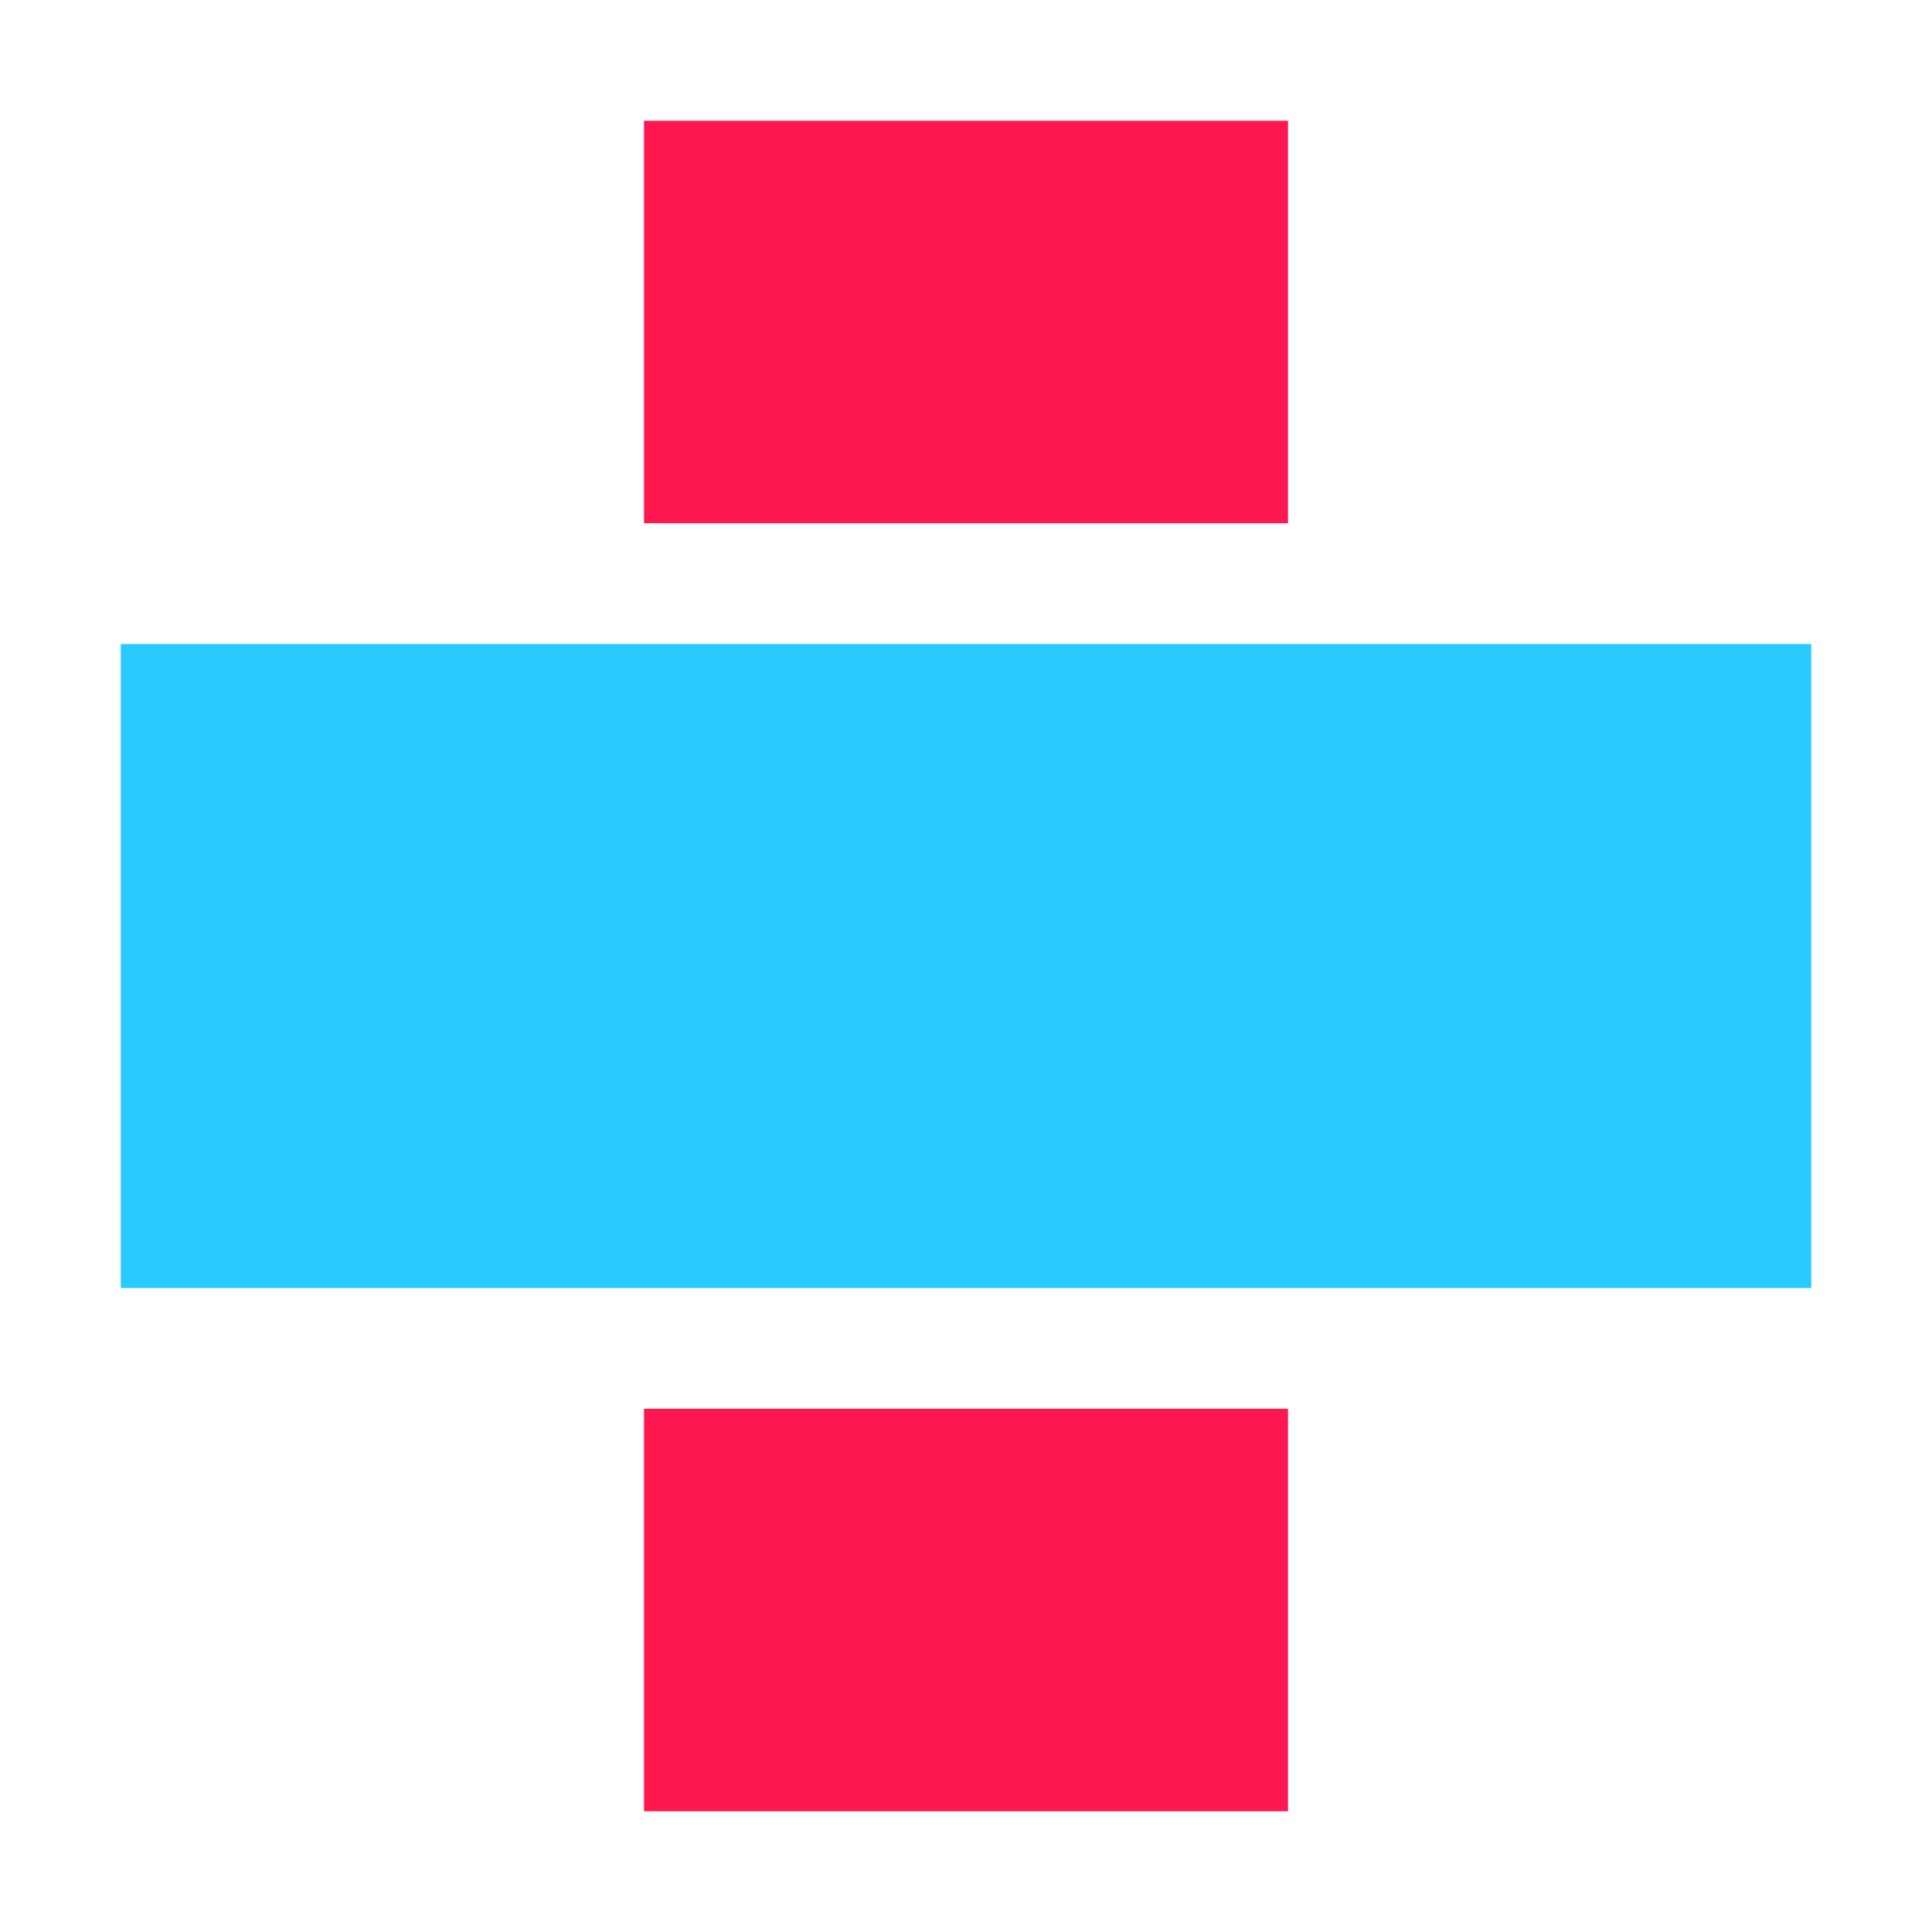
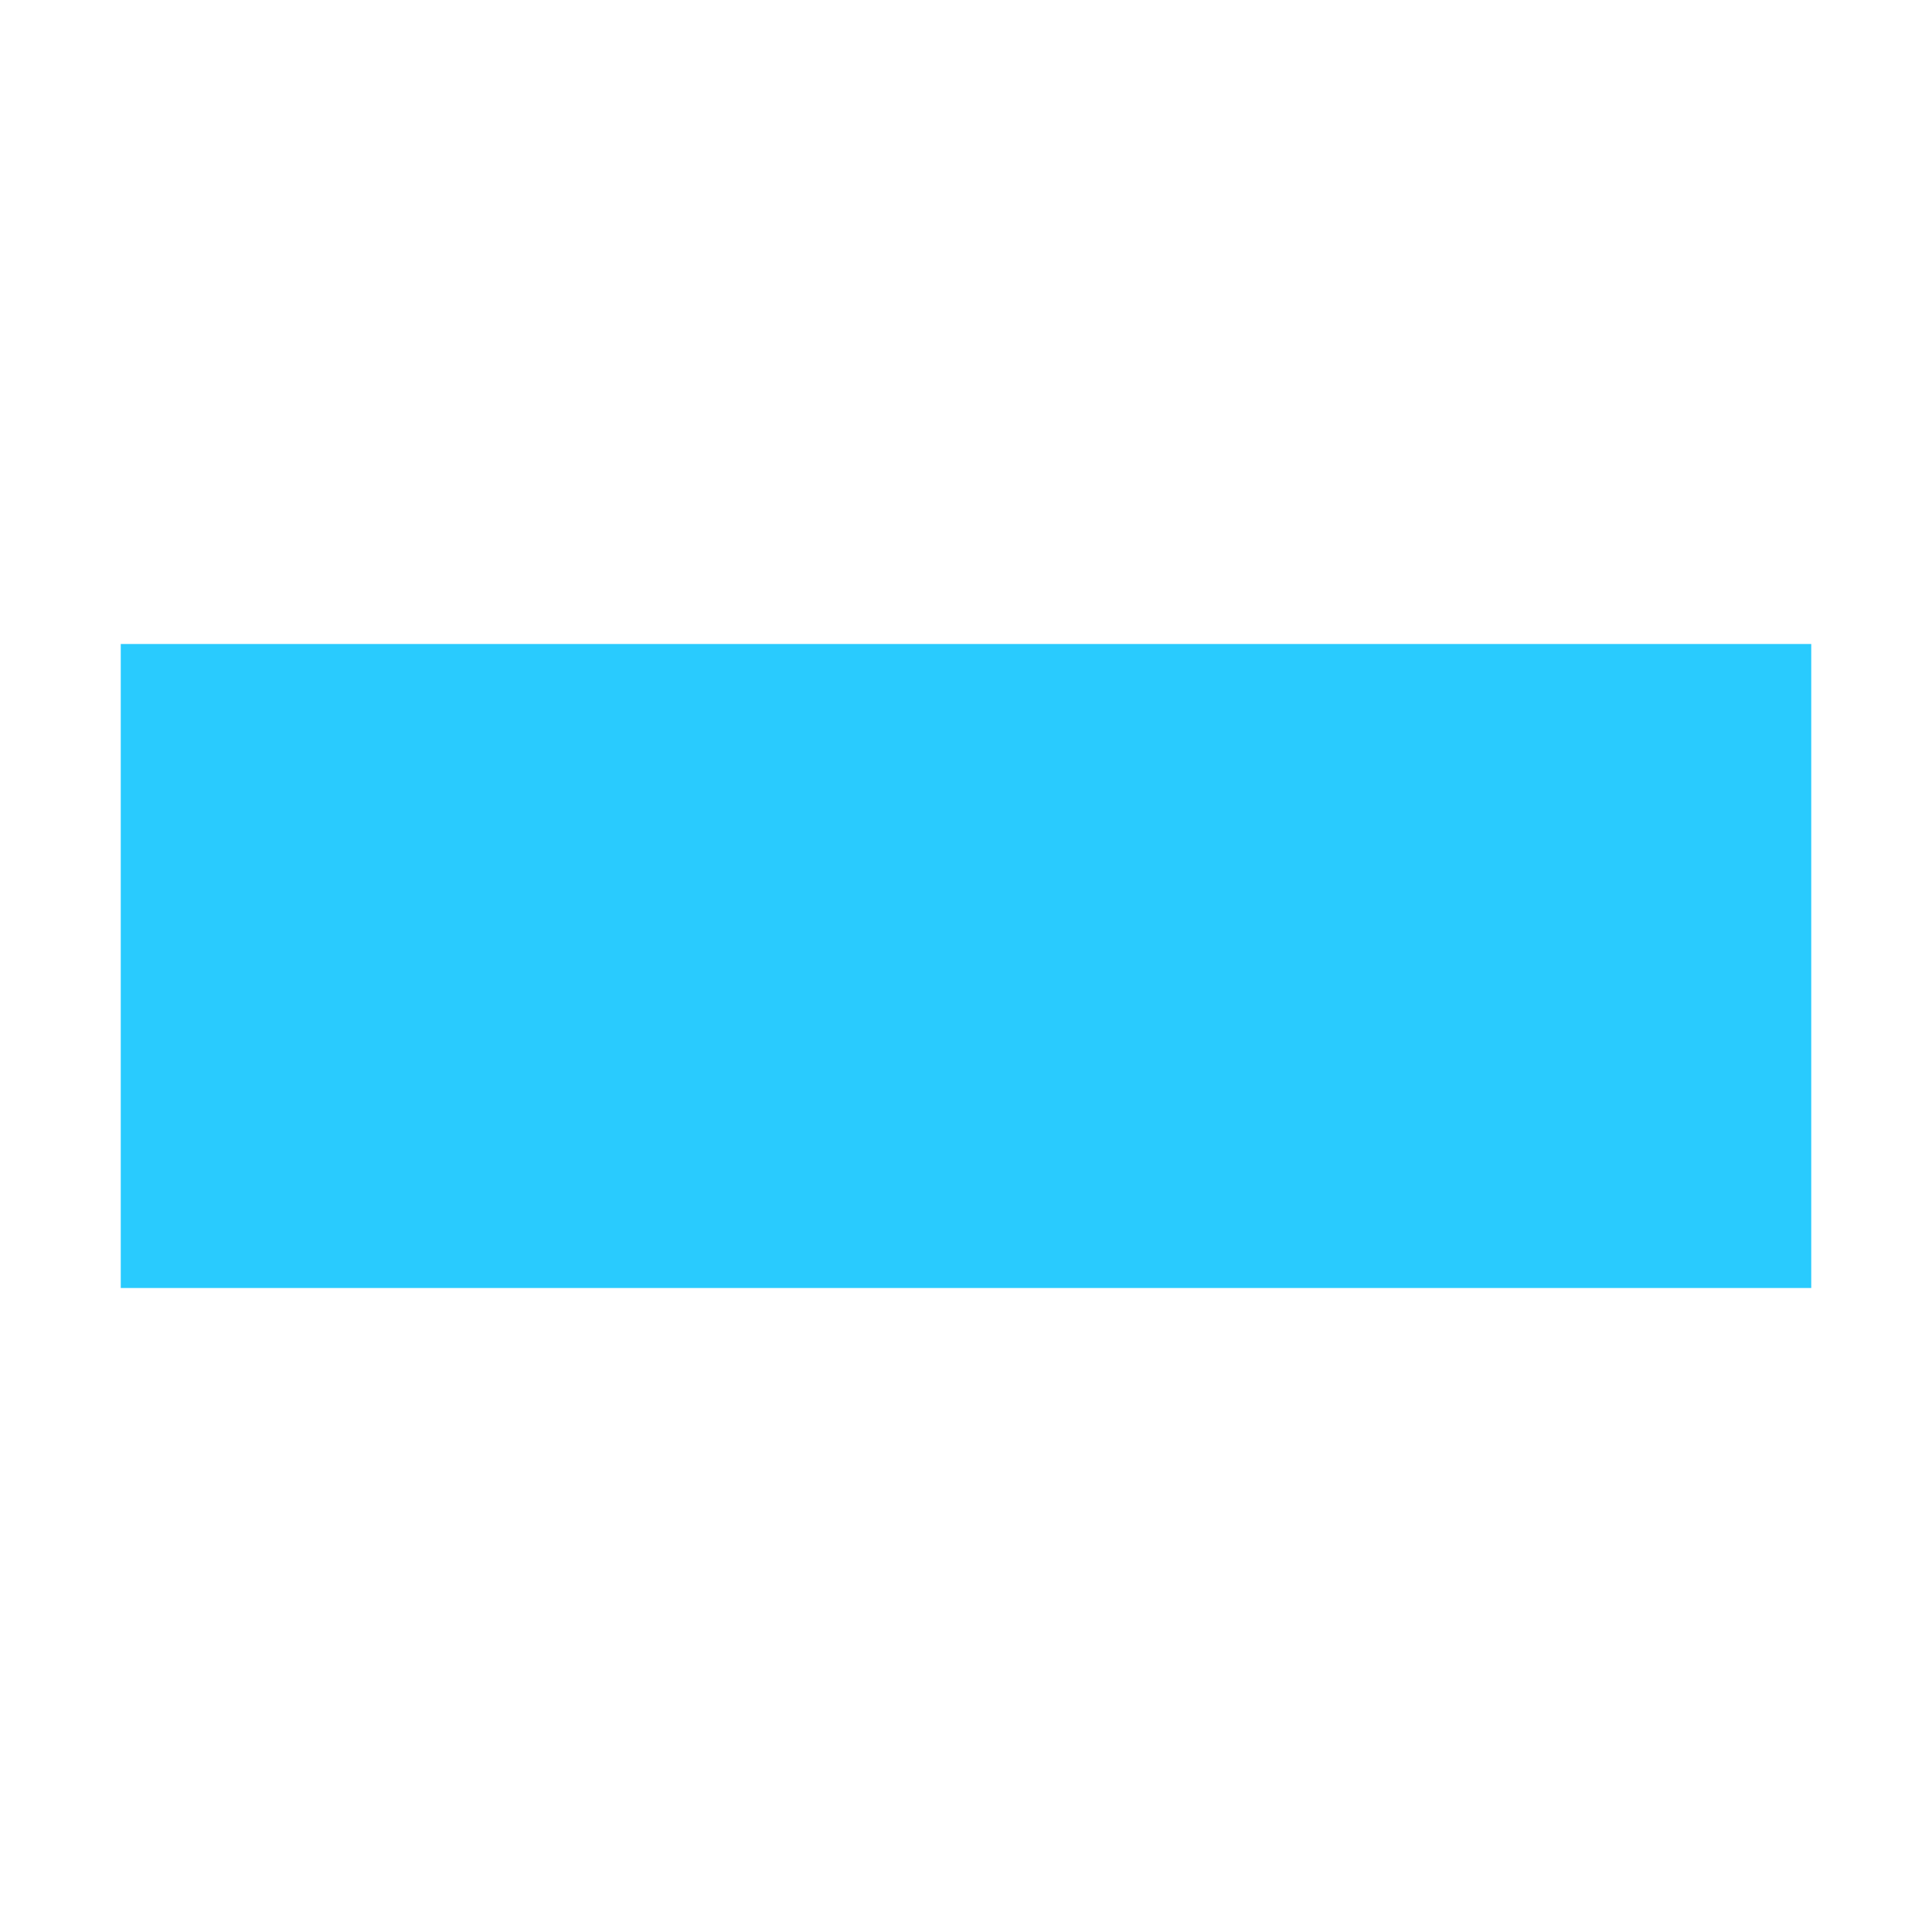
<svg xmlns="http://www.w3.org/2000/svg" width="48" height="48" viewBox="0 0 48 48" fill="none">
-   <path fill="#29CBFE" d="M3 16h42v16H3z" />
-   <path fill="#FF1850" d="M16 3h16v10H16zM16 35h16v10H16z" />
+   <path fill="#29CBFE" d="M3 16h42v16H3" />
</svg>